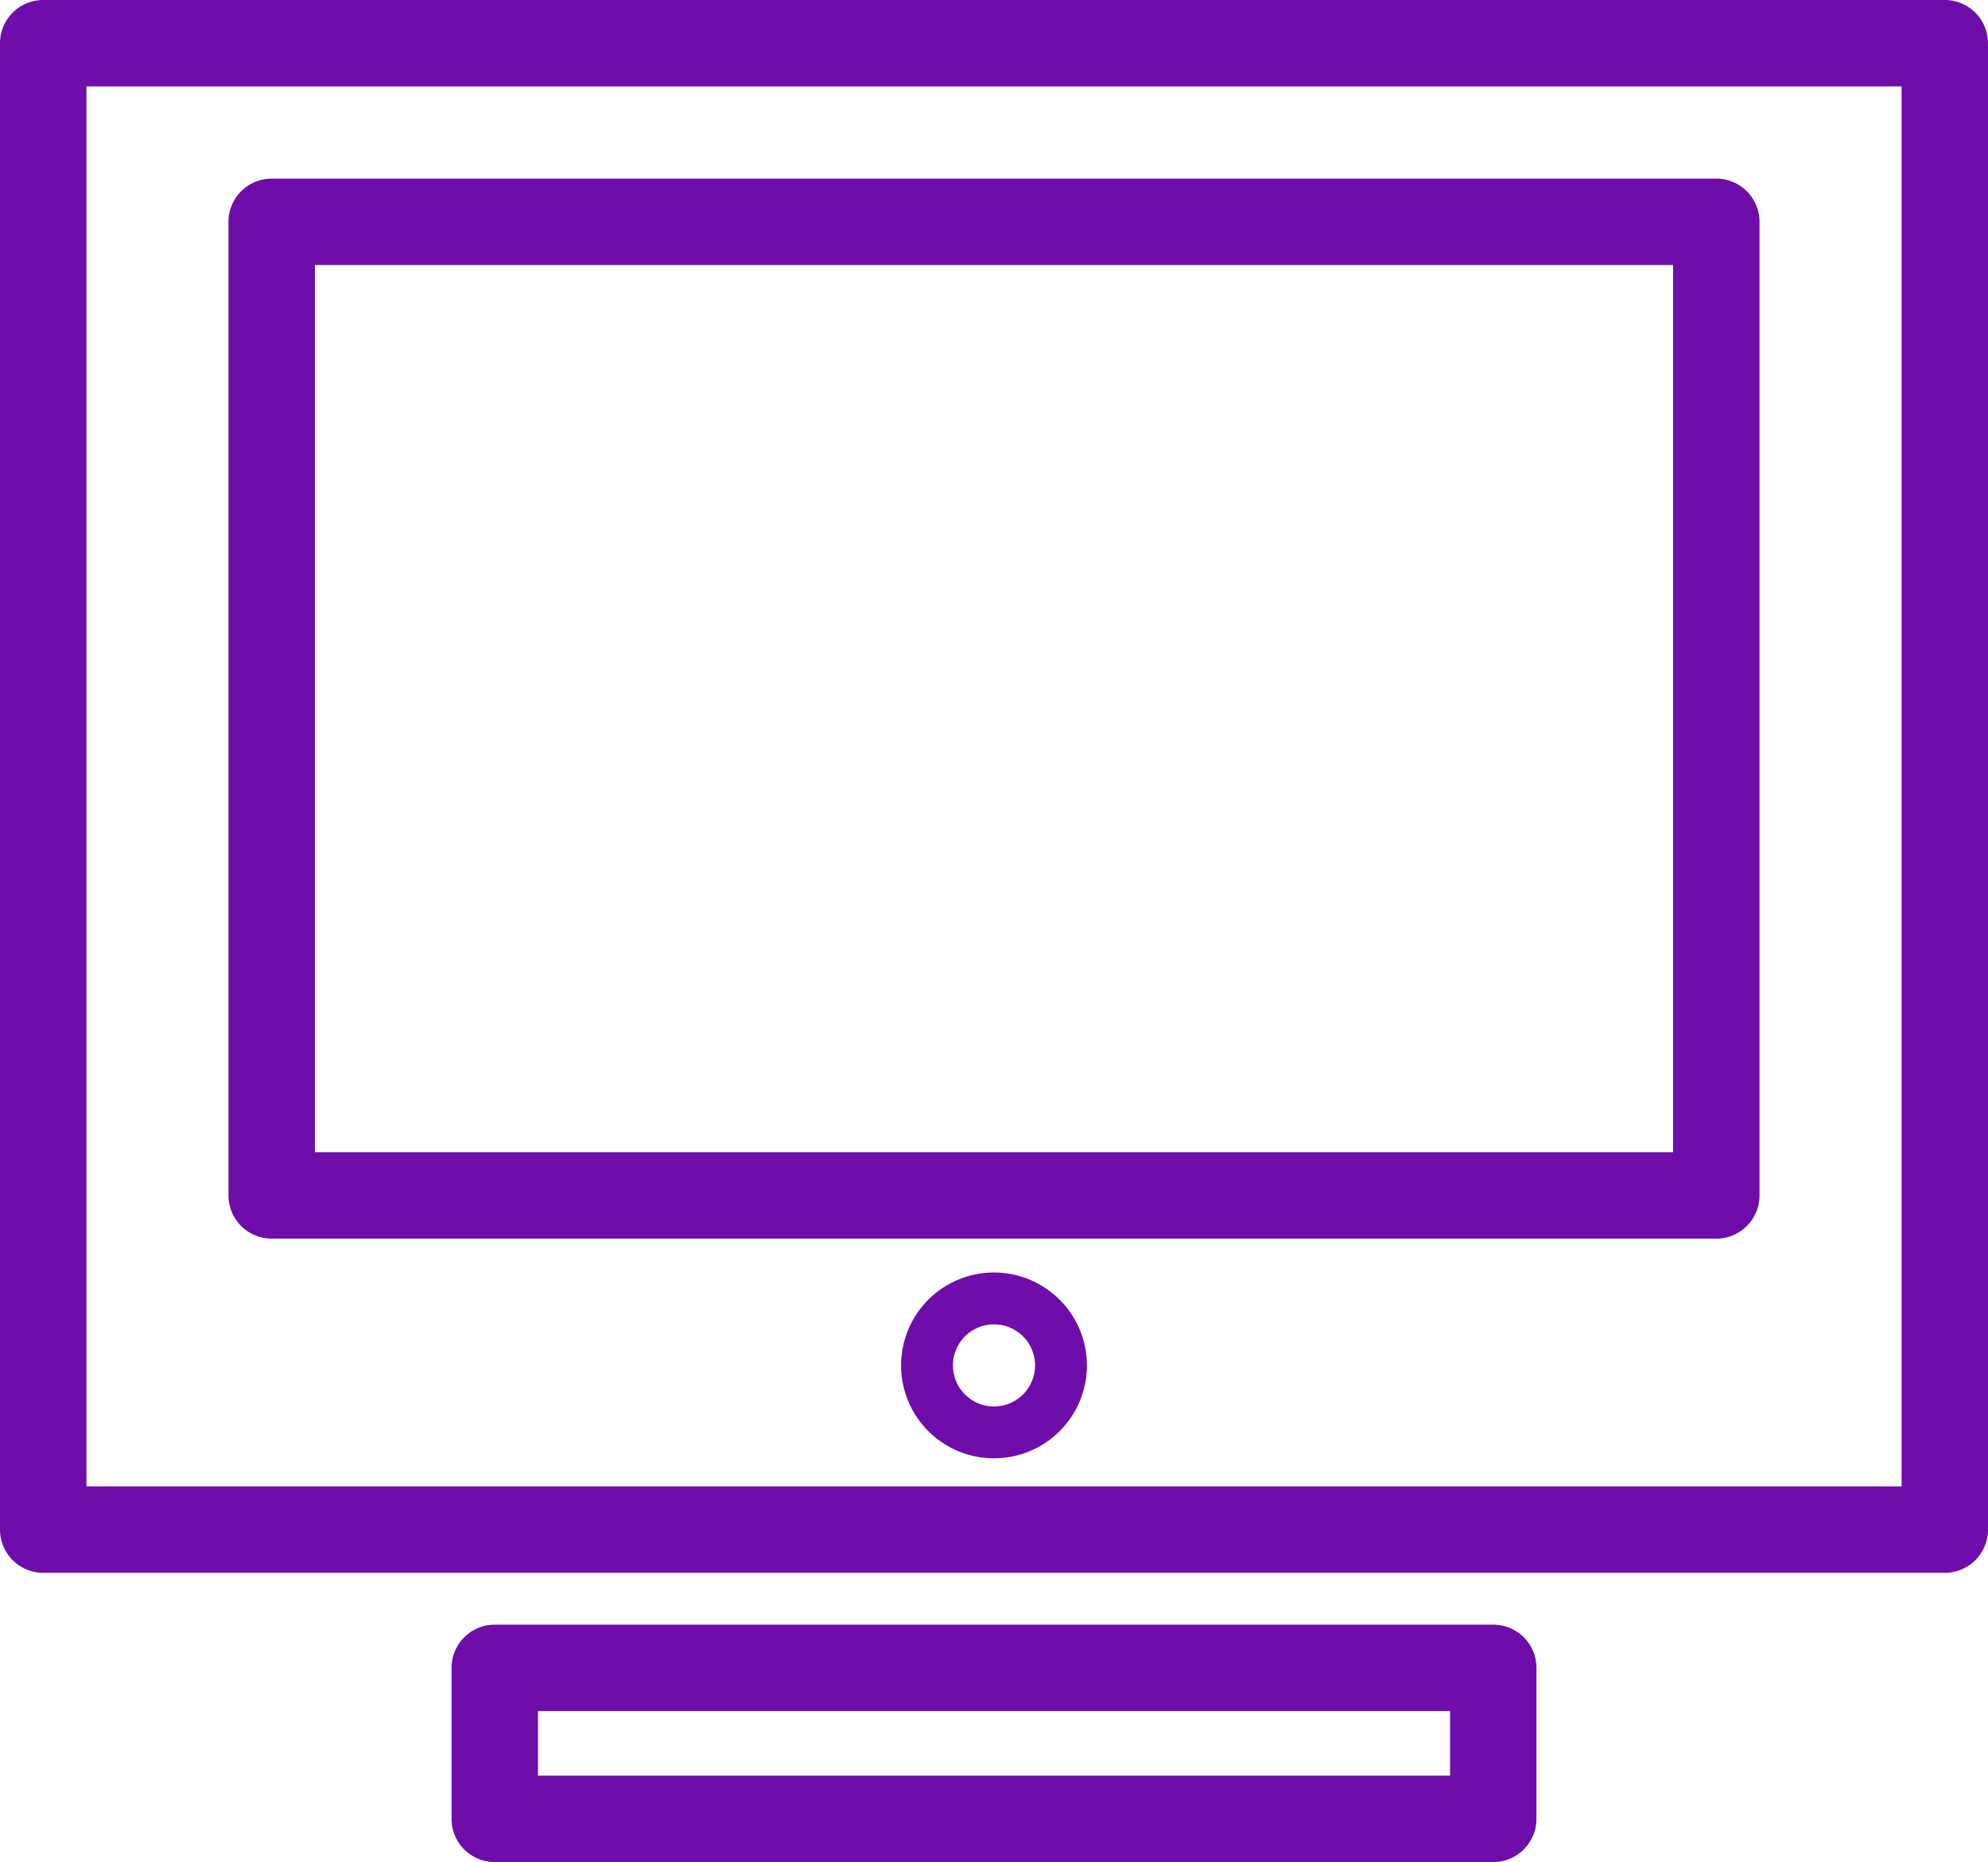
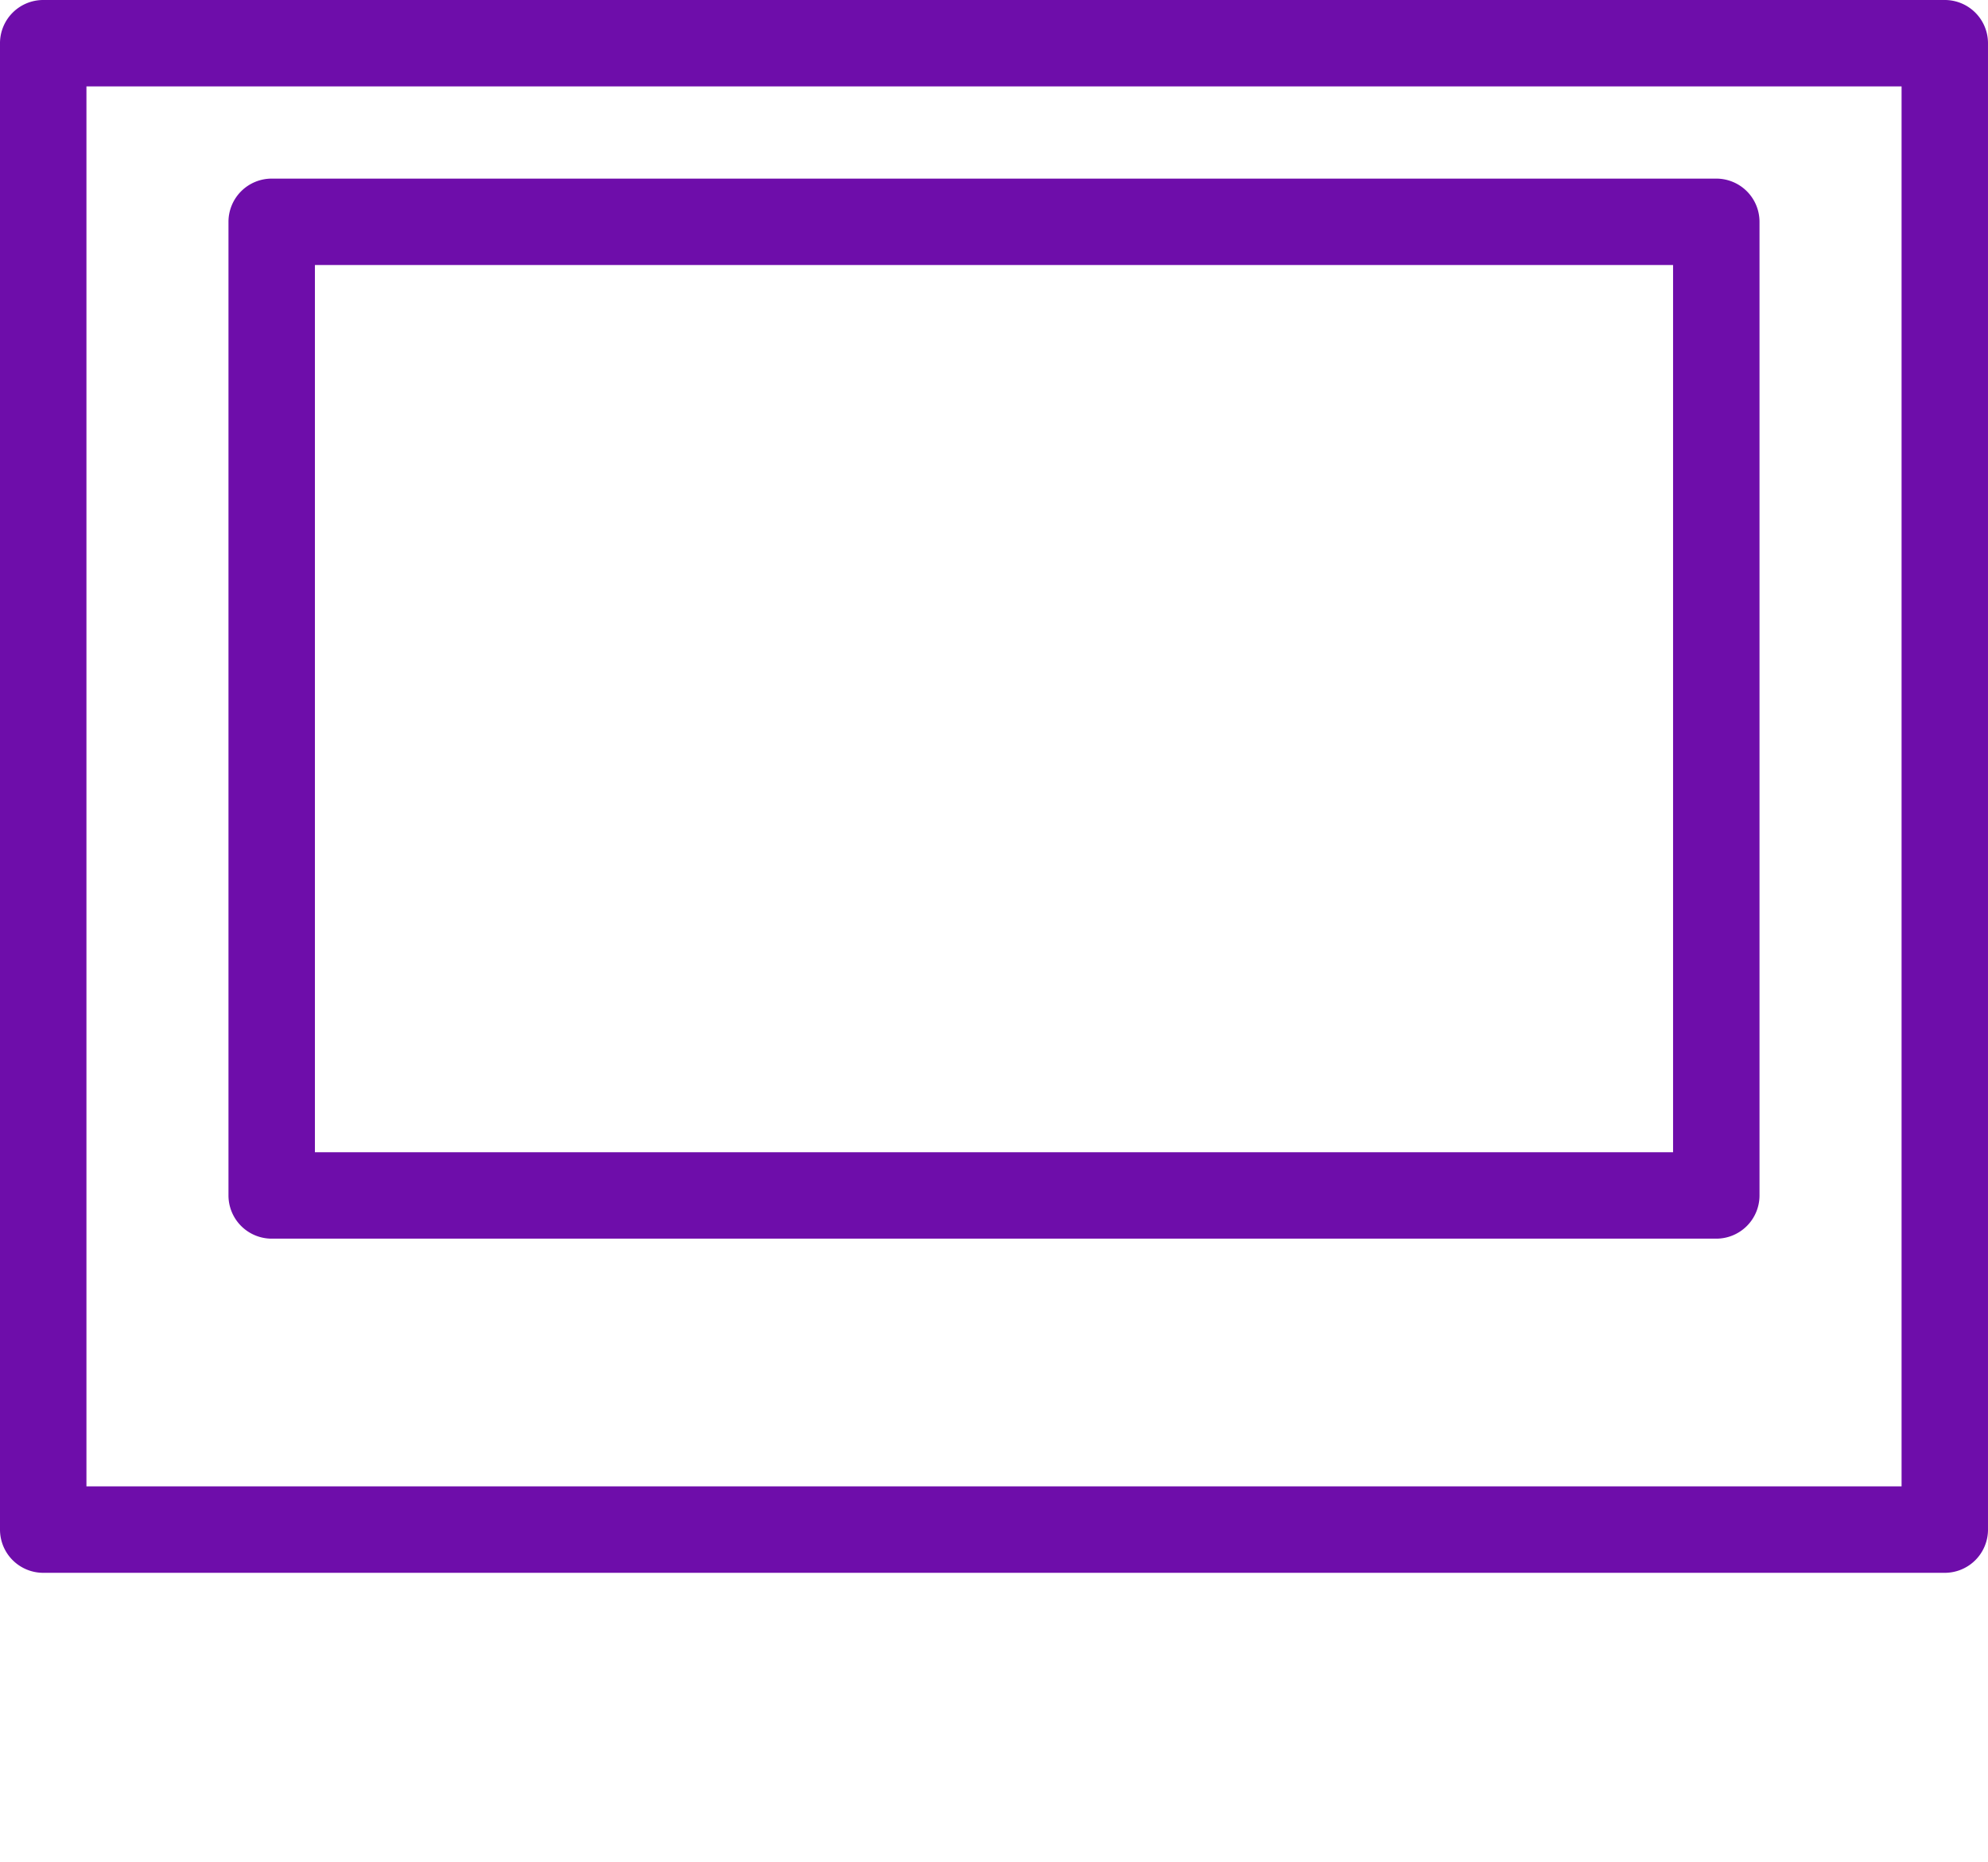
<svg xmlns="http://www.w3.org/2000/svg" id="グループ_27942" data-name="グループ 27942" width="213.601" height="200.109" viewBox="0 0 213.601 200.109">
  <defs>
    <clipPath id="clip-path">
      <rect id="長方形_13478" data-name="長方形 13478" width="213.601" height="200.108" fill="#6e0daa" />
    </clipPath>
  </defs>
  <g id="グループ_27941" data-name="グループ 27941" transform="translate(0 0)" clip-path="url(#clip-path)">
    <path id="パス_165713" data-name="パス 165713" d="M213.6,164.379V4.645A4.643,4.643,0,0,0,208.956,0H4.643A4.644,4.644,0,0,0,0,4.645V164.379a4.645,4.645,0,0,0,4.643,4.645H208.956a4.644,4.644,0,0,0,4.645-4.645m-9.286-4.643H9.288V9.286H204.315Z" transform="translate(0 0)" fill="#6e0daa" />
    <path id="パス_165714" data-name="パス 165714" d="M17.3,123.811H172.512a4.645,4.645,0,0,0,4.643-4.643V14.534a4.643,4.643,0,0,0-4.643-4.641H17.3a4.645,4.645,0,0,0-4.647,4.641V119.168a4.647,4.647,0,0,0,4.647,4.643M21.94,19.179H167.867v95.346H21.94Z" transform="translate(11.896 9.302)" fill="#6e0daa" />
-     <path id="パス_165715" data-name="パス 165715" d="M59.884,70.481a9.984,9.984,0,1,0,9.983,9.985,9.995,9.995,0,0,0-9.983-9.985m0,14.395a4.411,4.411,0,1,1,4.41-4.41,4.415,4.415,0,0,1-4.41,4.41" transform="translate(46.918 66.27)" fill="#6e0daa" />
-     <path id="パス_165716" data-name="パス 165716" d="M136.931,115.5a4.642,4.642,0,0,0,4.643-4.643V94.629a4.642,4.642,0,0,0-4.643-4.643H29.648a4.642,4.642,0,0,0-4.643,4.643v16.226a4.642,4.642,0,0,0,4.643,4.643ZM34.291,99.272h98v6.94h-98Z" transform="translate(23.511 84.61)" fill="#6e0daa" />
  </g>
</svg>